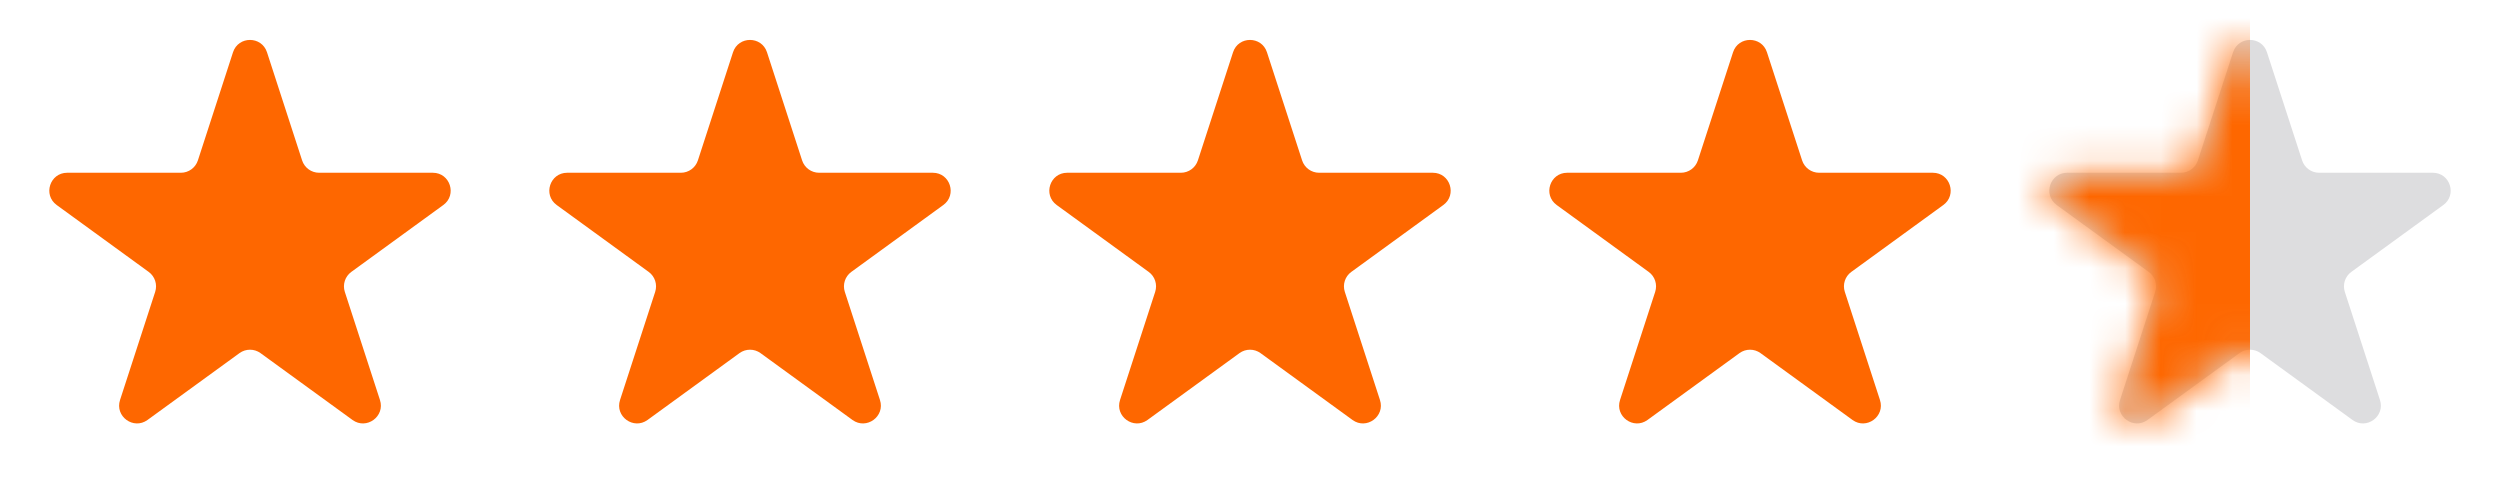
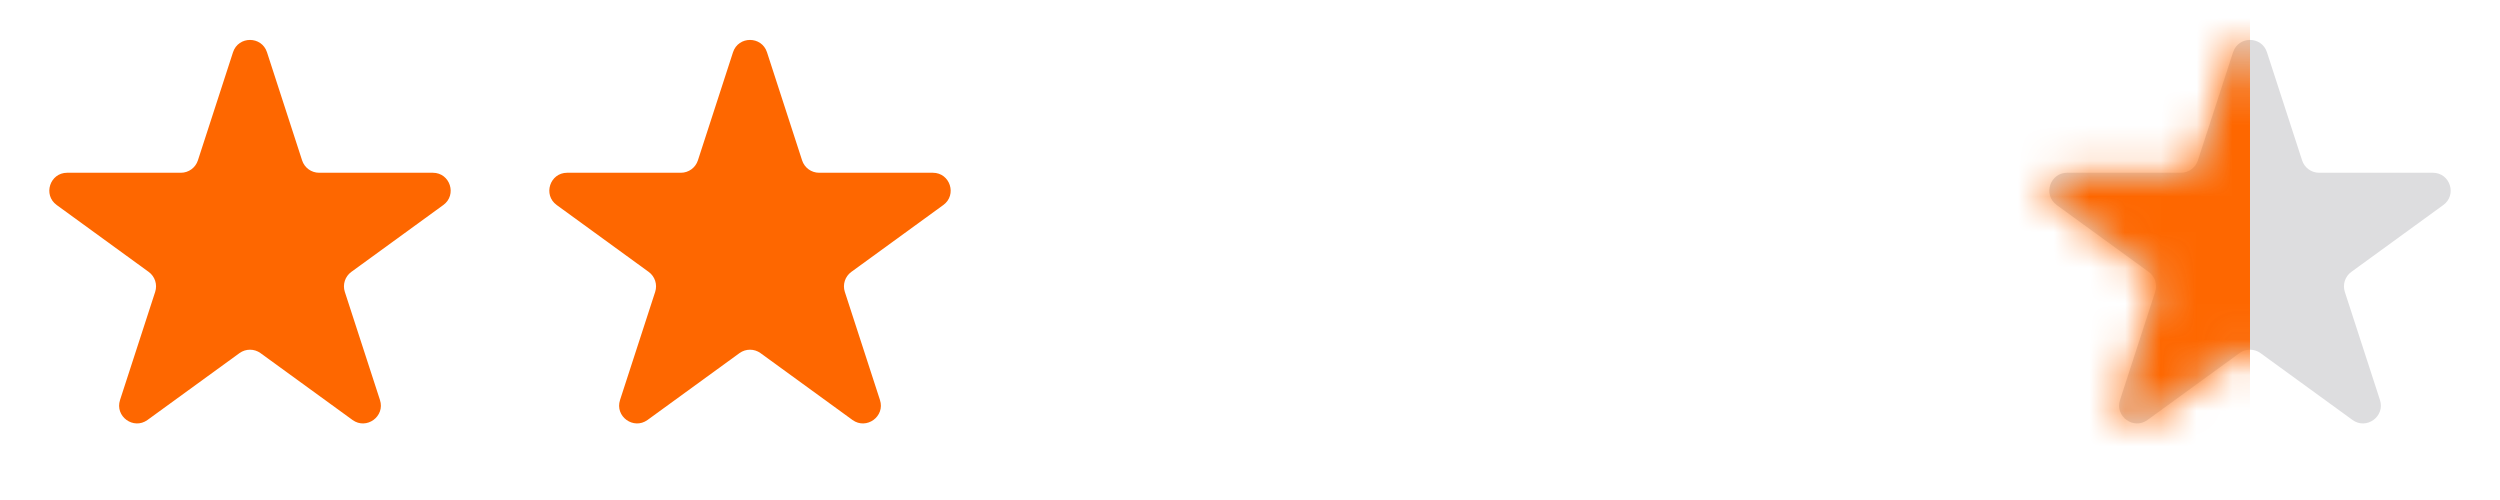
<svg xmlns="http://www.w3.org/2000/svg" width="70" height="14" viewBox="0 0 70 14" fill="none">
  <path d="M6.524 1.464C6.674 1.003 7.326 1.003 7.476 1.464L8.459 4.491C8.526 4.697 8.718 4.837 8.935 4.837H12.119C12.603 4.837 12.804 5.457 12.412 5.741L9.837 7.613C9.662 7.74 9.588 7.966 9.655 8.172L10.639 11.2C10.789 11.66 10.261 12.043 9.87 11.759L7.294 9.887C7.119 9.76 6.881 9.76 6.706 9.887L4.13 11.759C3.739 12.043 3.211 11.66 3.361 11.2L4.345 8.172C4.412 7.966 4.338 7.74 4.163 7.613L1.588 5.741C1.196 5.457 1.397 4.837 1.881 4.837H5.065C5.282 4.837 5.474 4.697 5.541 4.491L6.524 1.464Z" fill="#FE6700" />
  <path d="M20.524 1.464C20.674 1.003 21.326 1.003 21.476 1.464L22.459 4.491C22.526 4.697 22.718 4.837 22.935 4.837H26.119C26.603 4.837 26.804 5.457 26.412 5.741L23.837 7.613C23.662 7.74 23.588 7.966 23.655 8.172L24.639 11.2C24.789 11.66 24.261 12.043 23.869 11.759L21.294 9.887C21.119 9.76 20.881 9.76 20.706 9.887L18.131 11.759C17.739 12.043 17.211 11.66 17.361 11.2L18.345 8.172C18.412 7.966 18.338 7.74 18.163 7.613L15.588 5.741C15.196 5.457 15.397 4.837 15.881 4.837H19.065C19.282 4.837 19.474 4.697 19.541 4.491L20.524 1.464Z" fill="#FE6700" />
-   <path d="M34.525 1.464C34.674 1.003 35.326 1.003 35.475 1.464L36.459 4.491C36.526 4.697 36.718 4.837 36.935 4.837H40.119C40.603 4.837 40.804 5.457 40.412 5.741L37.837 7.613C37.661 7.74 37.588 7.966 37.655 8.172L38.639 11.2C38.789 11.66 38.261 12.043 37.87 11.759L35.294 9.887C35.119 9.76 34.881 9.76 34.706 9.887L32.13 11.759C31.739 12.043 31.211 11.66 31.361 11.2L32.345 8.172C32.412 7.966 32.339 7.74 32.163 7.613L29.588 5.741C29.196 5.457 29.397 4.837 29.881 4.837H33.065C33.282 4.837 33.474 4.697 33.541 4.491L34.525 1.464Z" fill="#FE6700" />
-   <path d="M48.525 1.464C48.674 1.003 49.326 1.003 49.475 1.464L50.459 4.491C50.526 4.697 50.718 4.837 50.935 4.837H54.119C54.603 4.837 54.804 5.457 54.412 5.741L51.837 7.613C51.661 7.74 51.588 7.966 51.655 8.172L52.639 11.2C52.789 11.66 52.261 12.043 51.87 11.759L49.294 9.887C49.119 9.76 48.881 9.76 48.706 9.887L46.13 11.759C45.739 12.043 45.211 11.66 45.361 11.2L46.345 8.172C46.412 7.966 46.339 7.74 46.163 7.613L43.588 5.741C43.196 5.457 43.397 4.837 43.881 4.837H47.065C47.282 4.837 47.474 4.697 47.541 4.491L48.525 1.464Z" fill="#FE6700" />
-   <path d="M62.525 1.464C62.674 1.003 63.326 1.003 63.475 1.464L64.459 4.491C64.526 4.697 64.718 4.837 64.935 4.837H68.119C68.603 4.837 68.804 5.457 68.412 5.741L65.837 7.613C65.662 7.74 65.588 7.966 65.655 8.172L66.639 11.2C66.789 11.66 66.261 12.043 65.87 11.759L63.294 9.887C63.119 9.76 62.881 9.76 62.706 9.887L60.13 11.759C59.739 12.043 59.211 11.66 59.361 11.2L60.345 8.172C60.412 7.966 60.339 7.74 60.163 7.613L57.588 5.741C57.196 5.457 57.397 4.837 57.881 4.837H61.065C61.282 4.837 61.474 4.697 61.541 4.491L62.525 1.464Z" fill="#DDDDDF" />
+   <path d="M62.525 1.464C62.674 1.003 63.326 1.003 63.475 1.464L64.459 4.491C64.526 4.697 64.718 4.837 64.935 4.837H68.119C68.603 4.837 68.804 5.457 68.412 5.741L65.837 7.613C65.662 7.74 65.588 7.966 65.655 8.172L66.639 11.2C66.789 11.66 66.261 12.043 65.87 11.759L63.294 9.887C63.119 9.76 62.881 9.76 62.706 9.887L60.13 11.759C59.739 12.043 59.211 11.66 59.361 11.2L60.345 8.172C60.412 7.966 60.339 7.74 60.163 7.613L57.588 5.741C57.196 5.457 57.397 4.837 57.881 4.837H61.065C61.282 4.837 61.474 4.697 61.541 4.491Z" fill="#DDDDDF" />
  <mask id="mask0_1014_4503" style="mask-type:alpha" maskUnits="userSpaceOnUse" x="57" y="1" width="12" height="11">
    <path d="M62.525 1.464C62.674 1.003 63.326 1.003 63.475 1.464L64.459 4.491C64.526 4.697 64.718 4.837 64.935 4.837H68.119C68.603 4.837 68.804 5.457 68.412 5.741L65.837 7.613C65.662 7.74 65.588 7.966 65.655 8.172L66.639 11.2C66.789 11.66 66.261 12.043 65.87 11.759L63.294 9.887C63.119 9.76 62.881 9.76 62.706 9.887L60.13 11.759C59.739 12.043 59.211 11.66 59.361 11.2L60.345 8.172C60.412 7.966 60.339 7.74 60.163 7.613L57.588 5.741C57.196 5.457 57.397 4.837 57.881 4.837H61.065C61.282 4.837 61.474 4.697 61.541 4.491L62.525 1.464Z" fill="#D9D9D9" />
  </mask>
  <g mask="url(#mask0_1014_4503)">
    <rect x="56" width="7" height="14" rx="0.5" fill="#FE6700" />
  </g>
</svg>